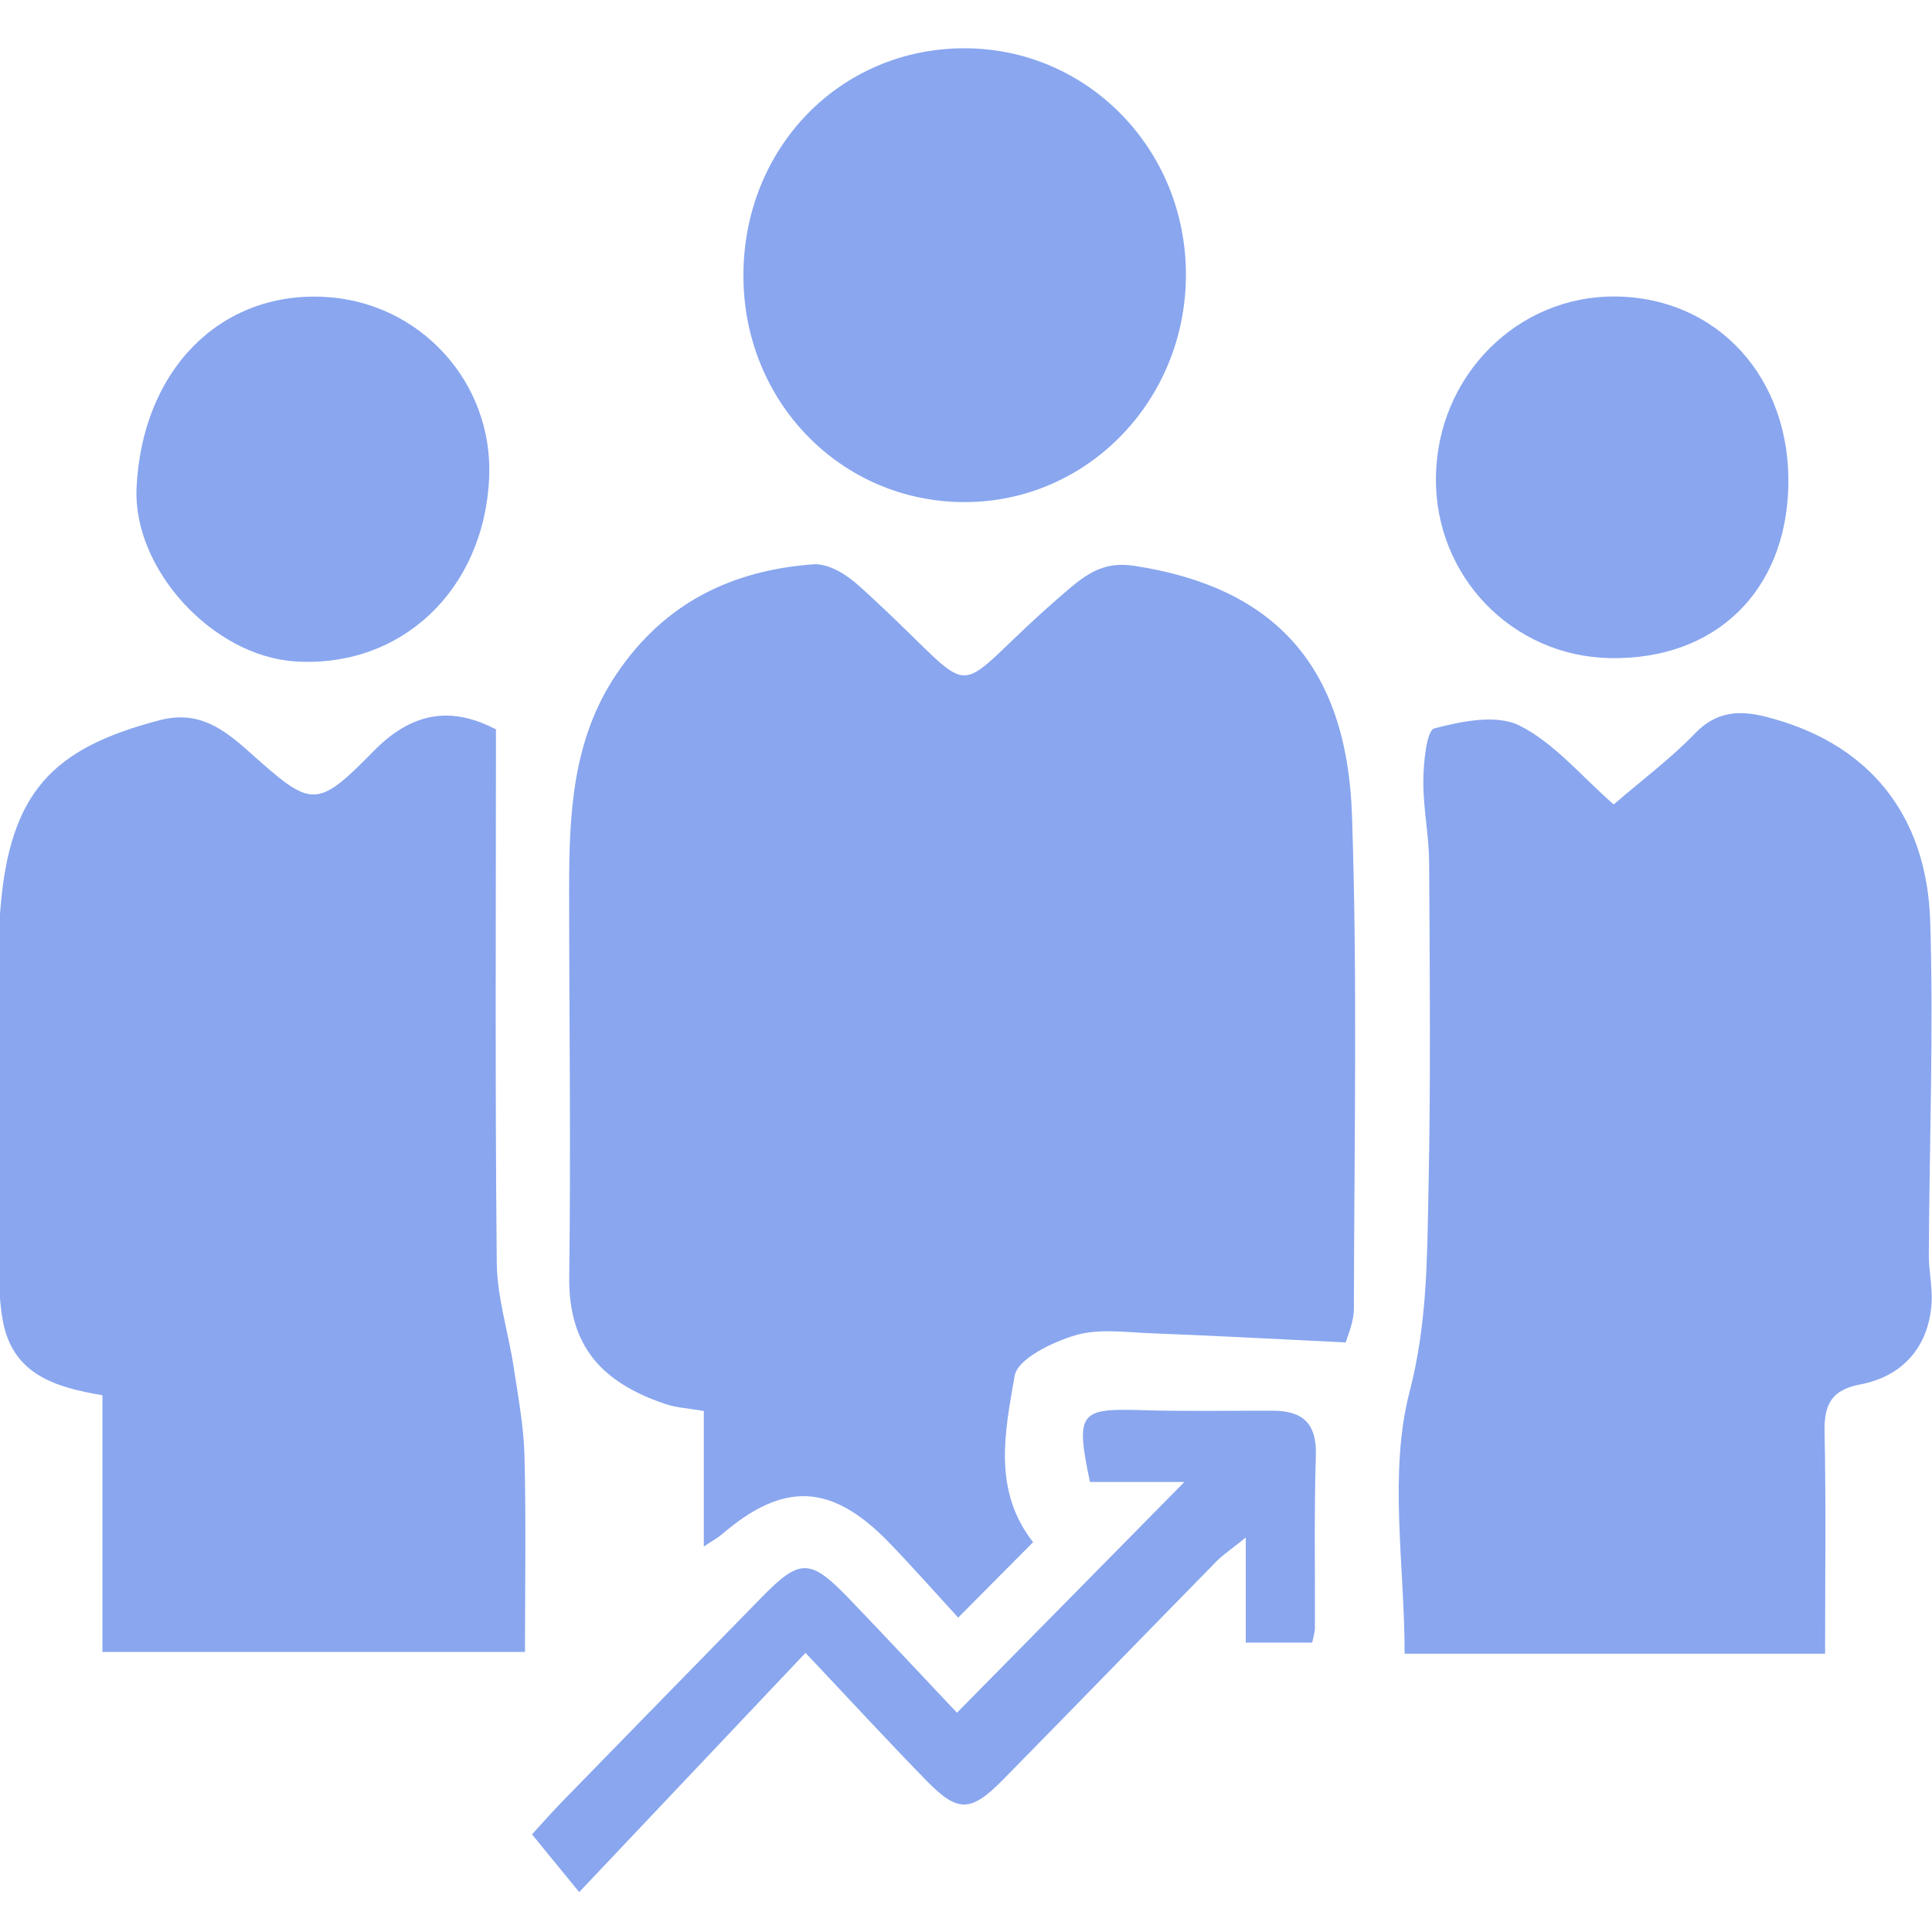
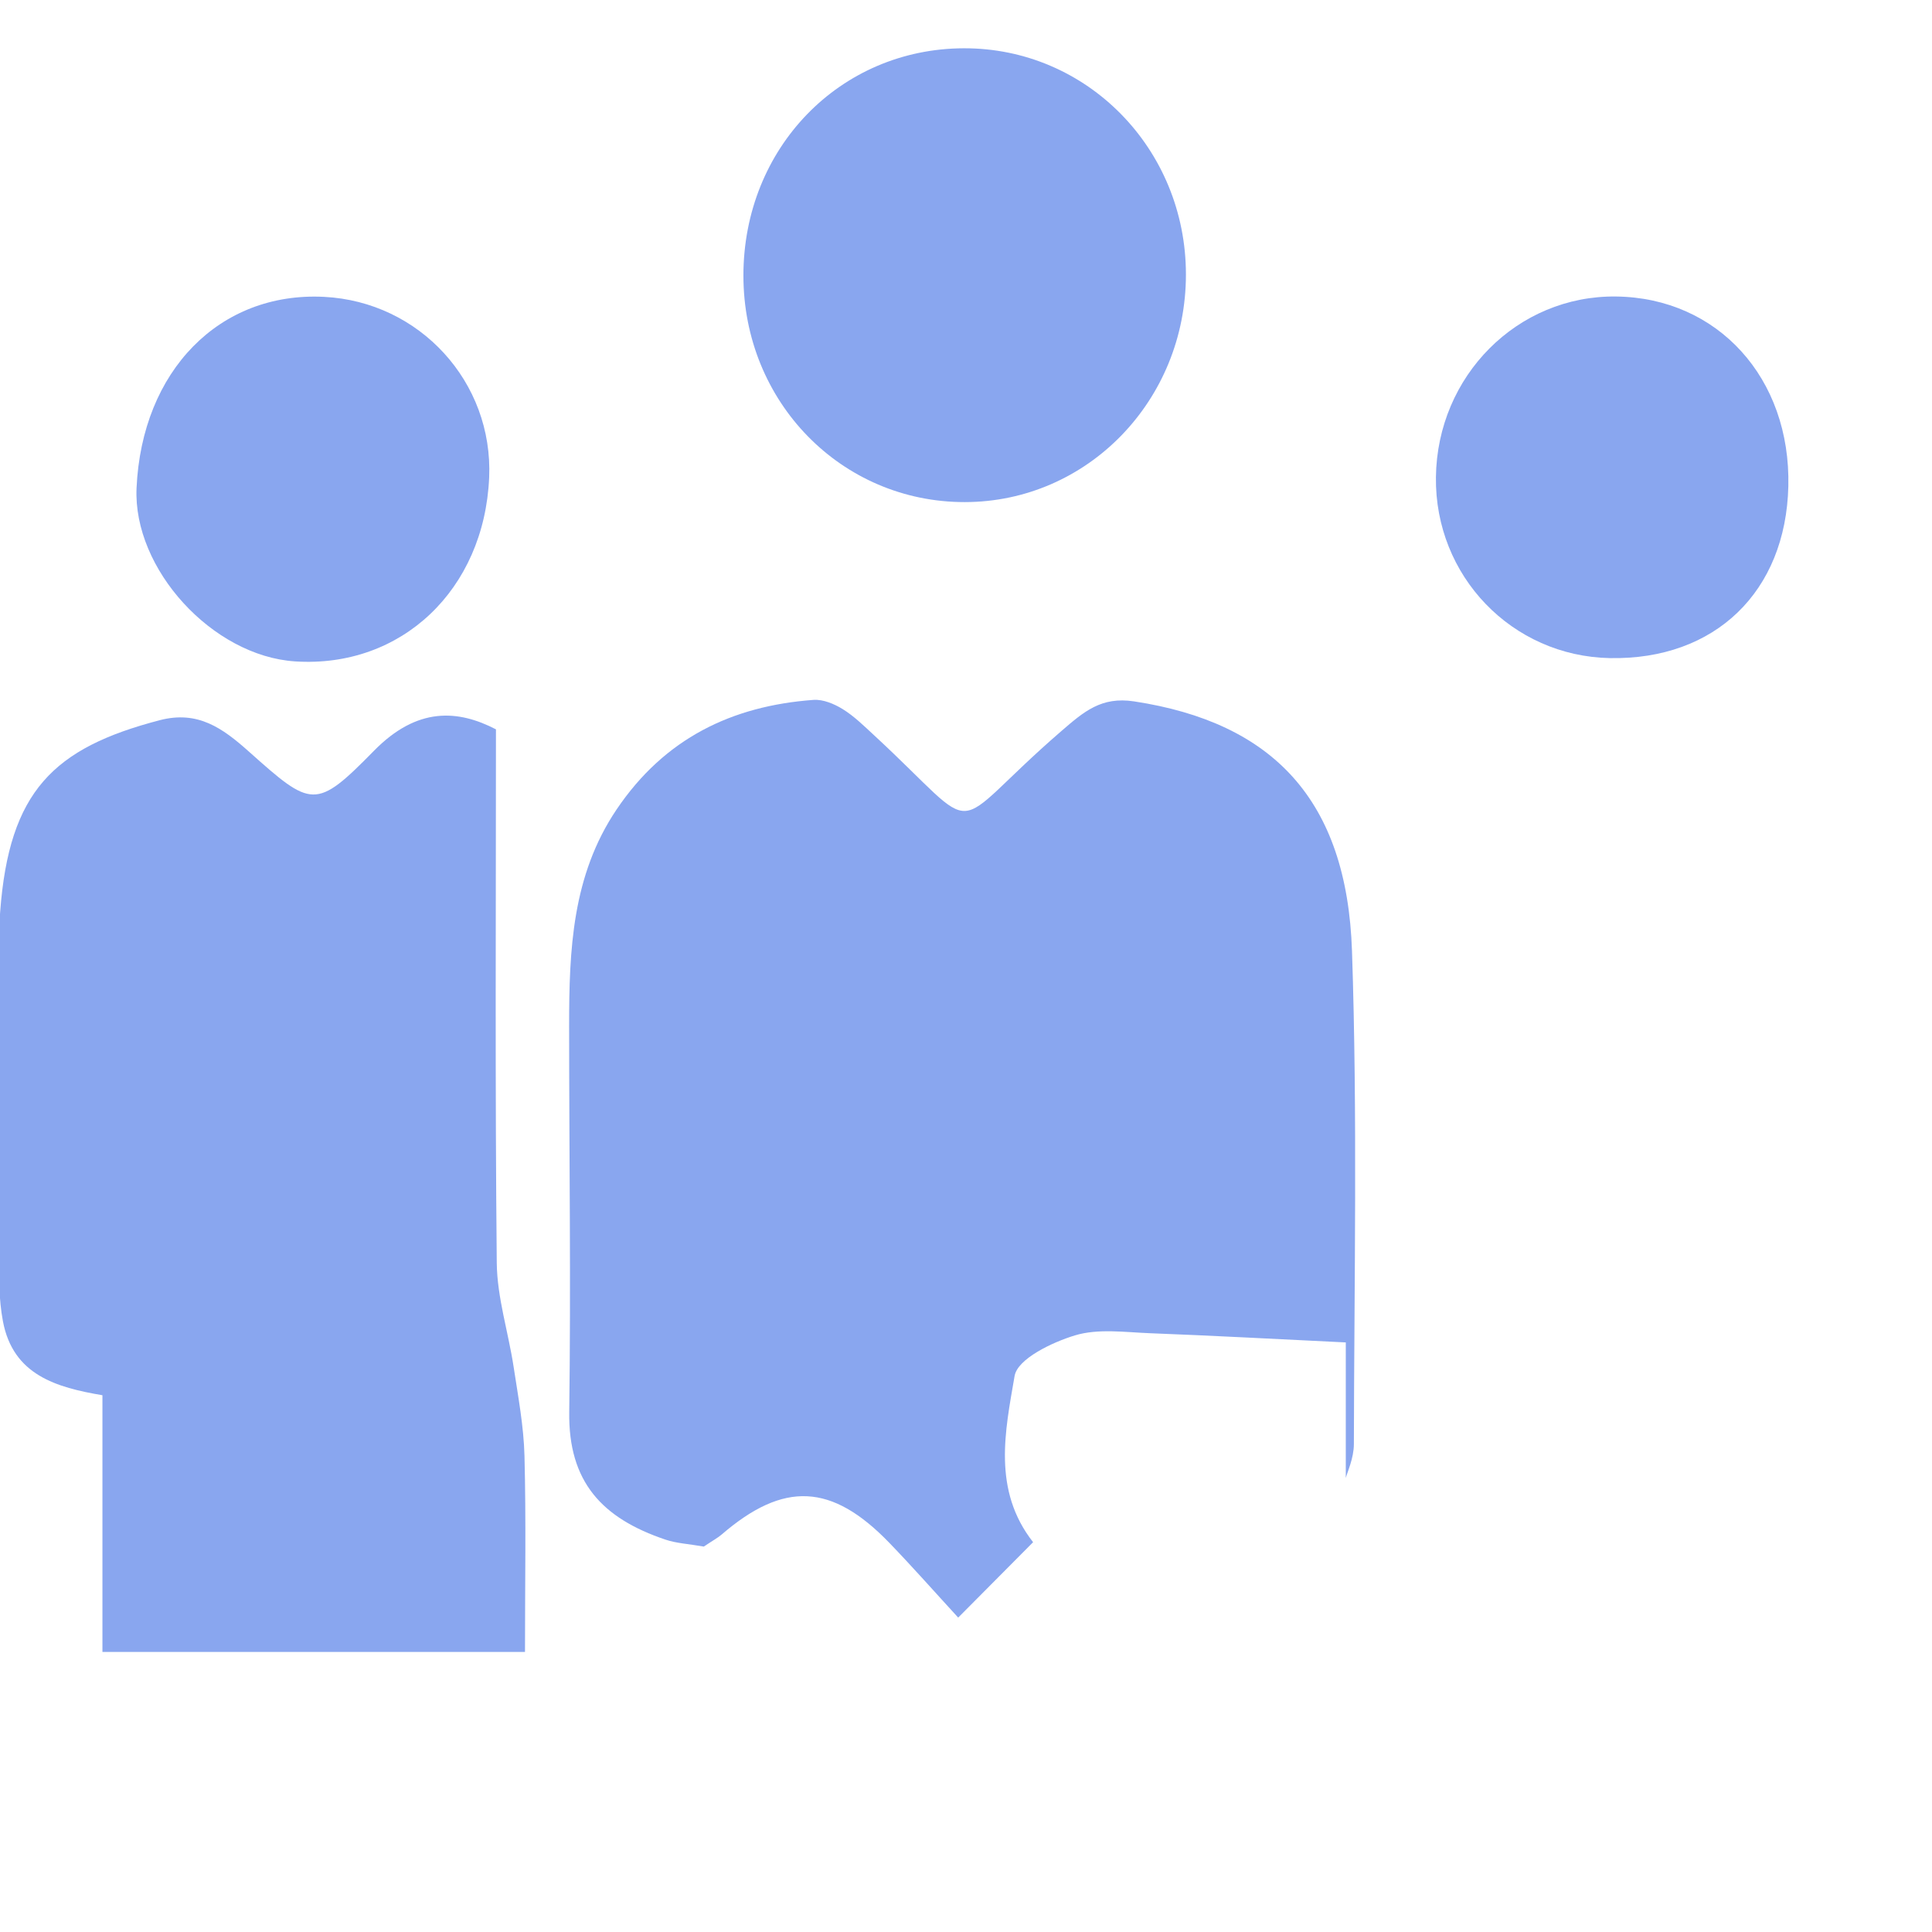
<svg xmlns="http://www.w3.org/2000/svg" xmlns:ns1="http://www.inkscape.org/namespaces/inkscape" xmlns:ns2="http://sodipodi.sourceforge.net/DTD/sodipodi-0.dtd" width="35" height="35" viewBox="0 0 9.26 9.26" version="1.1" id="svg2716" ns1:version="1.2 (1:1.2.1+202207142221+cd75a1ee6d)" ns2:docname="agent-clients-icon-89A6EF.svg">
  <ns2:namedview id="namedview2718" pagecolor="#ffffff" bordercolor="#666666" borderopacity="1.0" ns1:pageshadow="2" ns1:pageopacity="0.0" ns1:pagecheckerboard="0" ns1:document-units="mm" showgrid="false" fit-margin-top="0" fit-margin-left="0" fit-margin-right="0" fit-margin-bottom="0" ns1:zoom="20.43991" ns1:cx="26.051974" ns1:cy="16.120423" ns1:window-width="1920" ns1:window-height="1159" ns1:window-x="0" ns1:window-y="540" ns1:window-maximized="1" ns1:current-layer="layer1" units="px" ns1:showpageshadow="2" ns1:deskcolor="#d1d1d1" />
  <defs id="defs2713" />
  <g ns1:label="Layer 1" ns1:groupmode="layer" id="layer1" transform="translate(-93.977,-123.003)">
    <g id="g4421" transform="matrix(0.076,0,0,0.076,103.761,117.48)" style="fill:#89a6ef;fill-opacity:1">
-       <path d="m -43.864,157.331 c -4.513,-0.217 -8.417,-0.431 -12.324,-0.579 -1.593,-0.06 -3.288,-0.311 -4.76,0.136 -1.443,0.438 -3.618,1.48 -3.803,2.558 -0.595,3.465 -1.411,7.196 1.167,10.484 -1.473,1.483 -2.949,2.969 -4.724,4.755 -1.472,-1.602 -2.873,-3.193 -4.343,-4.715 -3.637,-3.764 -6.66,-3.895 -10.578,-0.521 -0.236,0.204 -0.517,0.352 -1.122,0.757 v -8.551 c -0.968,-0.169 -1.722,-0.204 -2.412,-0.436 -4.023,-1.353 -6.134,-3.658 -6.075,-8.041 0.11,-8.115 -0.005,-16.234 -0.007,-24.352 0,-4.778 0.182,-9.489 2.996,-13.66 3.025,-4.484 7.273,-6.529 12.412,-6.907 0.604,-0.044 1.305,0.248 1.845,0.581 0.714,0.441 1.334,1.052 1.96,1.631 7.162,6.618 4.332,6.235 11.828,-0.244 1.43,-1.236 2.526,-2.188 4.588,-1.874 8.765,1.334 13.422,6.222 13.743,15.738 0.349,10.356 0.14,20.732 0.119,31.099 0,0.889 -0.419,1.777 -0.51,2.139" style="fill:#89a6ef;fill-opacity:1;fill-rule:nonzero;stroke:none;stroke-width:0.353" id="path56" />
-       <path d="m -13.639,176.961 h -26.515 c 0,-5.604 -1.019,-11.381 0.313,-16.517 1.126,-4.342 1.102,-8.457 1.192,-12.692 0.146,-6.9 0.081,-13.806 0.041,-20.709 -0.011,-1.72 -0.385,-3.441 -0.366,-5.159 0.012,-1.147 0.208,-3.151 0.694,-3.277 1.731,-0.453 3.925,-0.904 5.38,-0.173 2.187,1.098 3.896,3.192 5.931,4.97 1.846,-1.591 3.625,-2.916 5.148,-4.499 1.337,-1.39 2.806,-1.442 4.407,-1.042 6.4,1.601 10.197,6.055 10.408,12.943 0.214,6.99 -0.056,13.995 -0.09,20.994 -0.005,1.027 0.243,2.063 0.174,3.082 -0.183,2.683 -1.786,4.586 -4.5,5.099 -1.793,0.339 -2.287,1.243 -2.249,3.01 0.099,4.566 0.033,9.134 0.033,13.97" style="fill:#89a6ef;fill-opacity:1;fill-rule:nonzero;stroke:none;stroke-width:0.353" id="path116" />
+       <path d="m -43.864,157.331 c -4.513,-0.217 -8.417,-0.431 -12.324,-0.579 -1.593,-0.06 -3.288,-0.311 -4.76,0.136 -1.443,0.438 -3.618,1.48 -3.803,2.558 -0.595,3.465 -1.411,7.196 1.167,10.484 -1.473,1.483 -2.949,2.969 -4.724,4.755 -1.472,-1.602 -2.873,-3.193 -4.343,-4.715 -3.637,-3.764 -6.66,-3.895 -10.578,-0.521 -0.236,0.204 -0.517,0.352 -1.122,0.757 c -0.968,-0.169 -1.722,-0.204 -2.412,-0.436 -4.023,-1.353 -6.134,-3.658 -6.075,-8.041 0.11,-8.115 -0.005,-16.234 -0.007,-24.352 0,-4.778 0.182,-9.489 2.996,-13.66 3.025,-4.484 7.273,-6.529 12.412,-6.907 0.604,-0.044 1.305,0.248 1.845,0.581 0.714,0.441 1.334,1.052 1.96,1.631 7.162,6.618 4.332,6.235 11.828,-0.244 1.43,-1.236 2.526,-2.188 4.588,-1.874 8.765,1.334 13.422,6.222 13.743,15.738 0.349,10.356 0.14,20.732 0.119,31.099 0,0.889 -0.419,1.777 -0.51,2.139" style="fill:#89a6ef;fill-opacity:1;fill-rule:nonzero;stroke:none;stroke-width:0.353" id="path56" />
      <path d="m -122.277,176.851 v -16.189 c -2.909,-0.493 -5.636,-1.273 -6.275,-4.664 -0.266,-1.411 -0.253,-2.89 -0.259,-4.338 -0.03,-7.167 -0.448,-14.368 0.085,-21.492 0.567,-7.589 3.354,-10.327 10.065,-12.078 2.4,-0.626 3.959,0.498 5.613,1.973 3.968,3.54 4.213,3.709 7.895,-0.043 2.739,-2.792 5.307,-2.589 7.694,-1.353 0,11.447 -0.06,22.548 0.051,33.648 0.022,2.189 0.73,4.365 1.063,6.557 0.283,1.865 0.637,3.74 0.685,5.617 0.104,4.046 0.032,8.097 0.032,12.362 z" style="fill:#89a6ef;fill-opacity:1;fill-rule:nonzero;stroke:none;stroke-width:0.353" id="path120" />
      <path d="m -81.854,90.048 c 0.005,-8.042 6.08,-14.308 13.899,-14.332 7.762,-0.024 14.009,6.337 14.009,14.266 0,7.949 -6.217,14.347 -13.946,14.354 -7.784,0.007 -13.966,-6.319 -13.961,-14.288" style="fill:#89a6ef;fill-opacity:1;fill-rule:nonzero;stroke:none;stroke-width:0.353" id="path260" />
      <path d="m -27.203,114.175 c -6.185,-0.117 -11.056,-5.181 -10.977,-11.411 0.08,-6.389 5.143,-11.468 11.357,-11.394 6.42,0.077 11.028,5.151 10.868,11.967 -0.156,6.654 -4.628,10.963 -11.248,10.837" style="fill:#89a6ef;fill-opacity:1;fill-rule:nonzero;stroke:none;stroke-width:0.353" id="path386" />
      <path d="m -97.888,102.789 c -0.309,7.077 -5.54,12.031 -12.241,11.593 -5.212,-0.34 -10.23,-5.831 -9.996,-10.938 0.338,-7.393 5.232,-12.382 11.822,-12.052 6.038,0.303 10.679,5.38 10.415,11.397" style="fill:#89a6ef;fill-opacity:1;fill-rule:nonzero;stroke:none;stroke-width:0.353" id="path390" />
-       <path d="m -68.385,180.685 c 4.92,-4.993 9.506,-9.647 14.34,-14.552 h -5.953 c -0.919,-4.365 -0.659,-4.653 3.2,-4.532 2.772,0.087 5.55,0.029 8.324,0.036 1.822,0.004 2.786,0.735 2.722,2.808 -0.113,3.63 -0.043,7.267 -0.06,10.9 0,0.248 -0.089,0.497 -0.17,0.918 h -4.19 v -6.629 c -0.919,0.744 -1.437,1.086 -1.865,1.522 -4.486,4.575 -8.947,9.176 -13.439,13.745 -2.035,2.069 -2.85,2.097 -4.835,0.065 -2.496,-2.556 -4.917,-5.188 -7.625,-8.057 -4.857,5.134 -9.425,9.961 -14.274,15.087 -1.079,-1.32 -1.935,-2.366 -2.976,-3.64 0.579,-0.63 1.231,-1.375 1.92,-2.083 4.174,-4.284 8.355,-8.562 12.536,-12.838 2.447,-2.502 3.076,-2.506 5.565,0.083 2.303,2.395 4.569,4.828 6.779,7.167" style="fill:#89a6ef;fill-opacity:1;fill-rule:nonzero;stroke:none;stroke-width:0.353" id="path402" />
    </g>
  </g>
</svg>